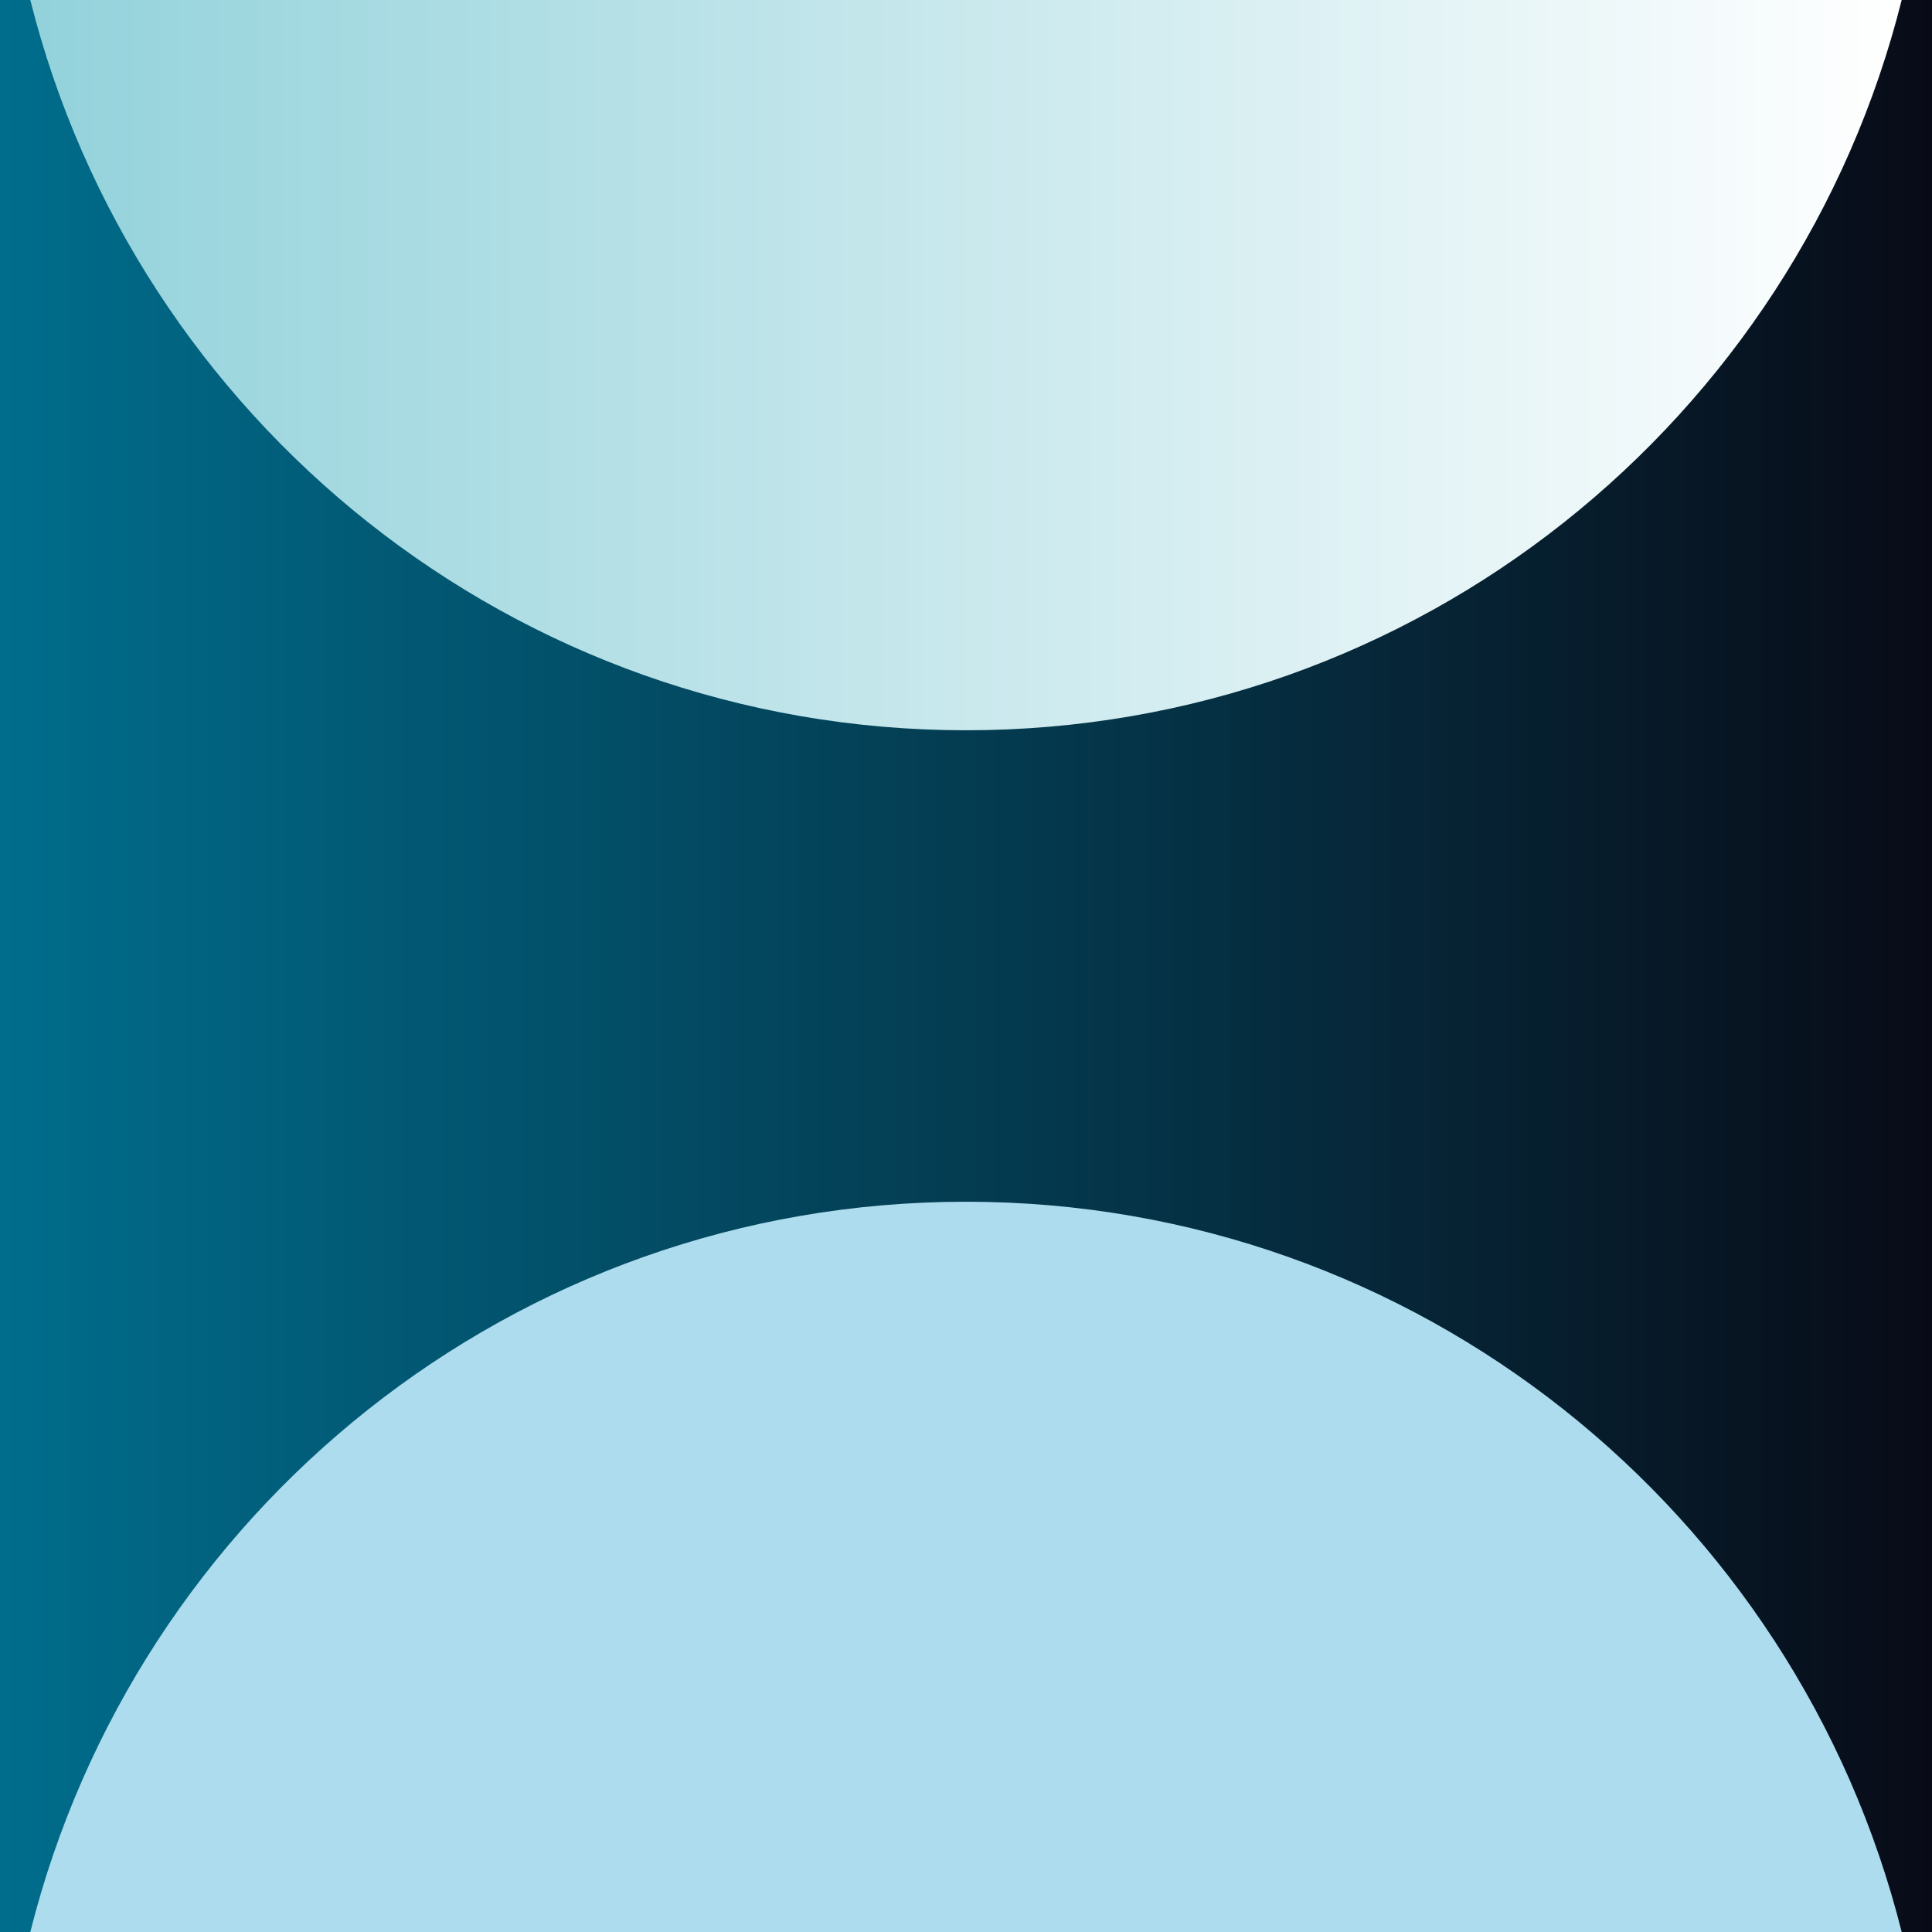
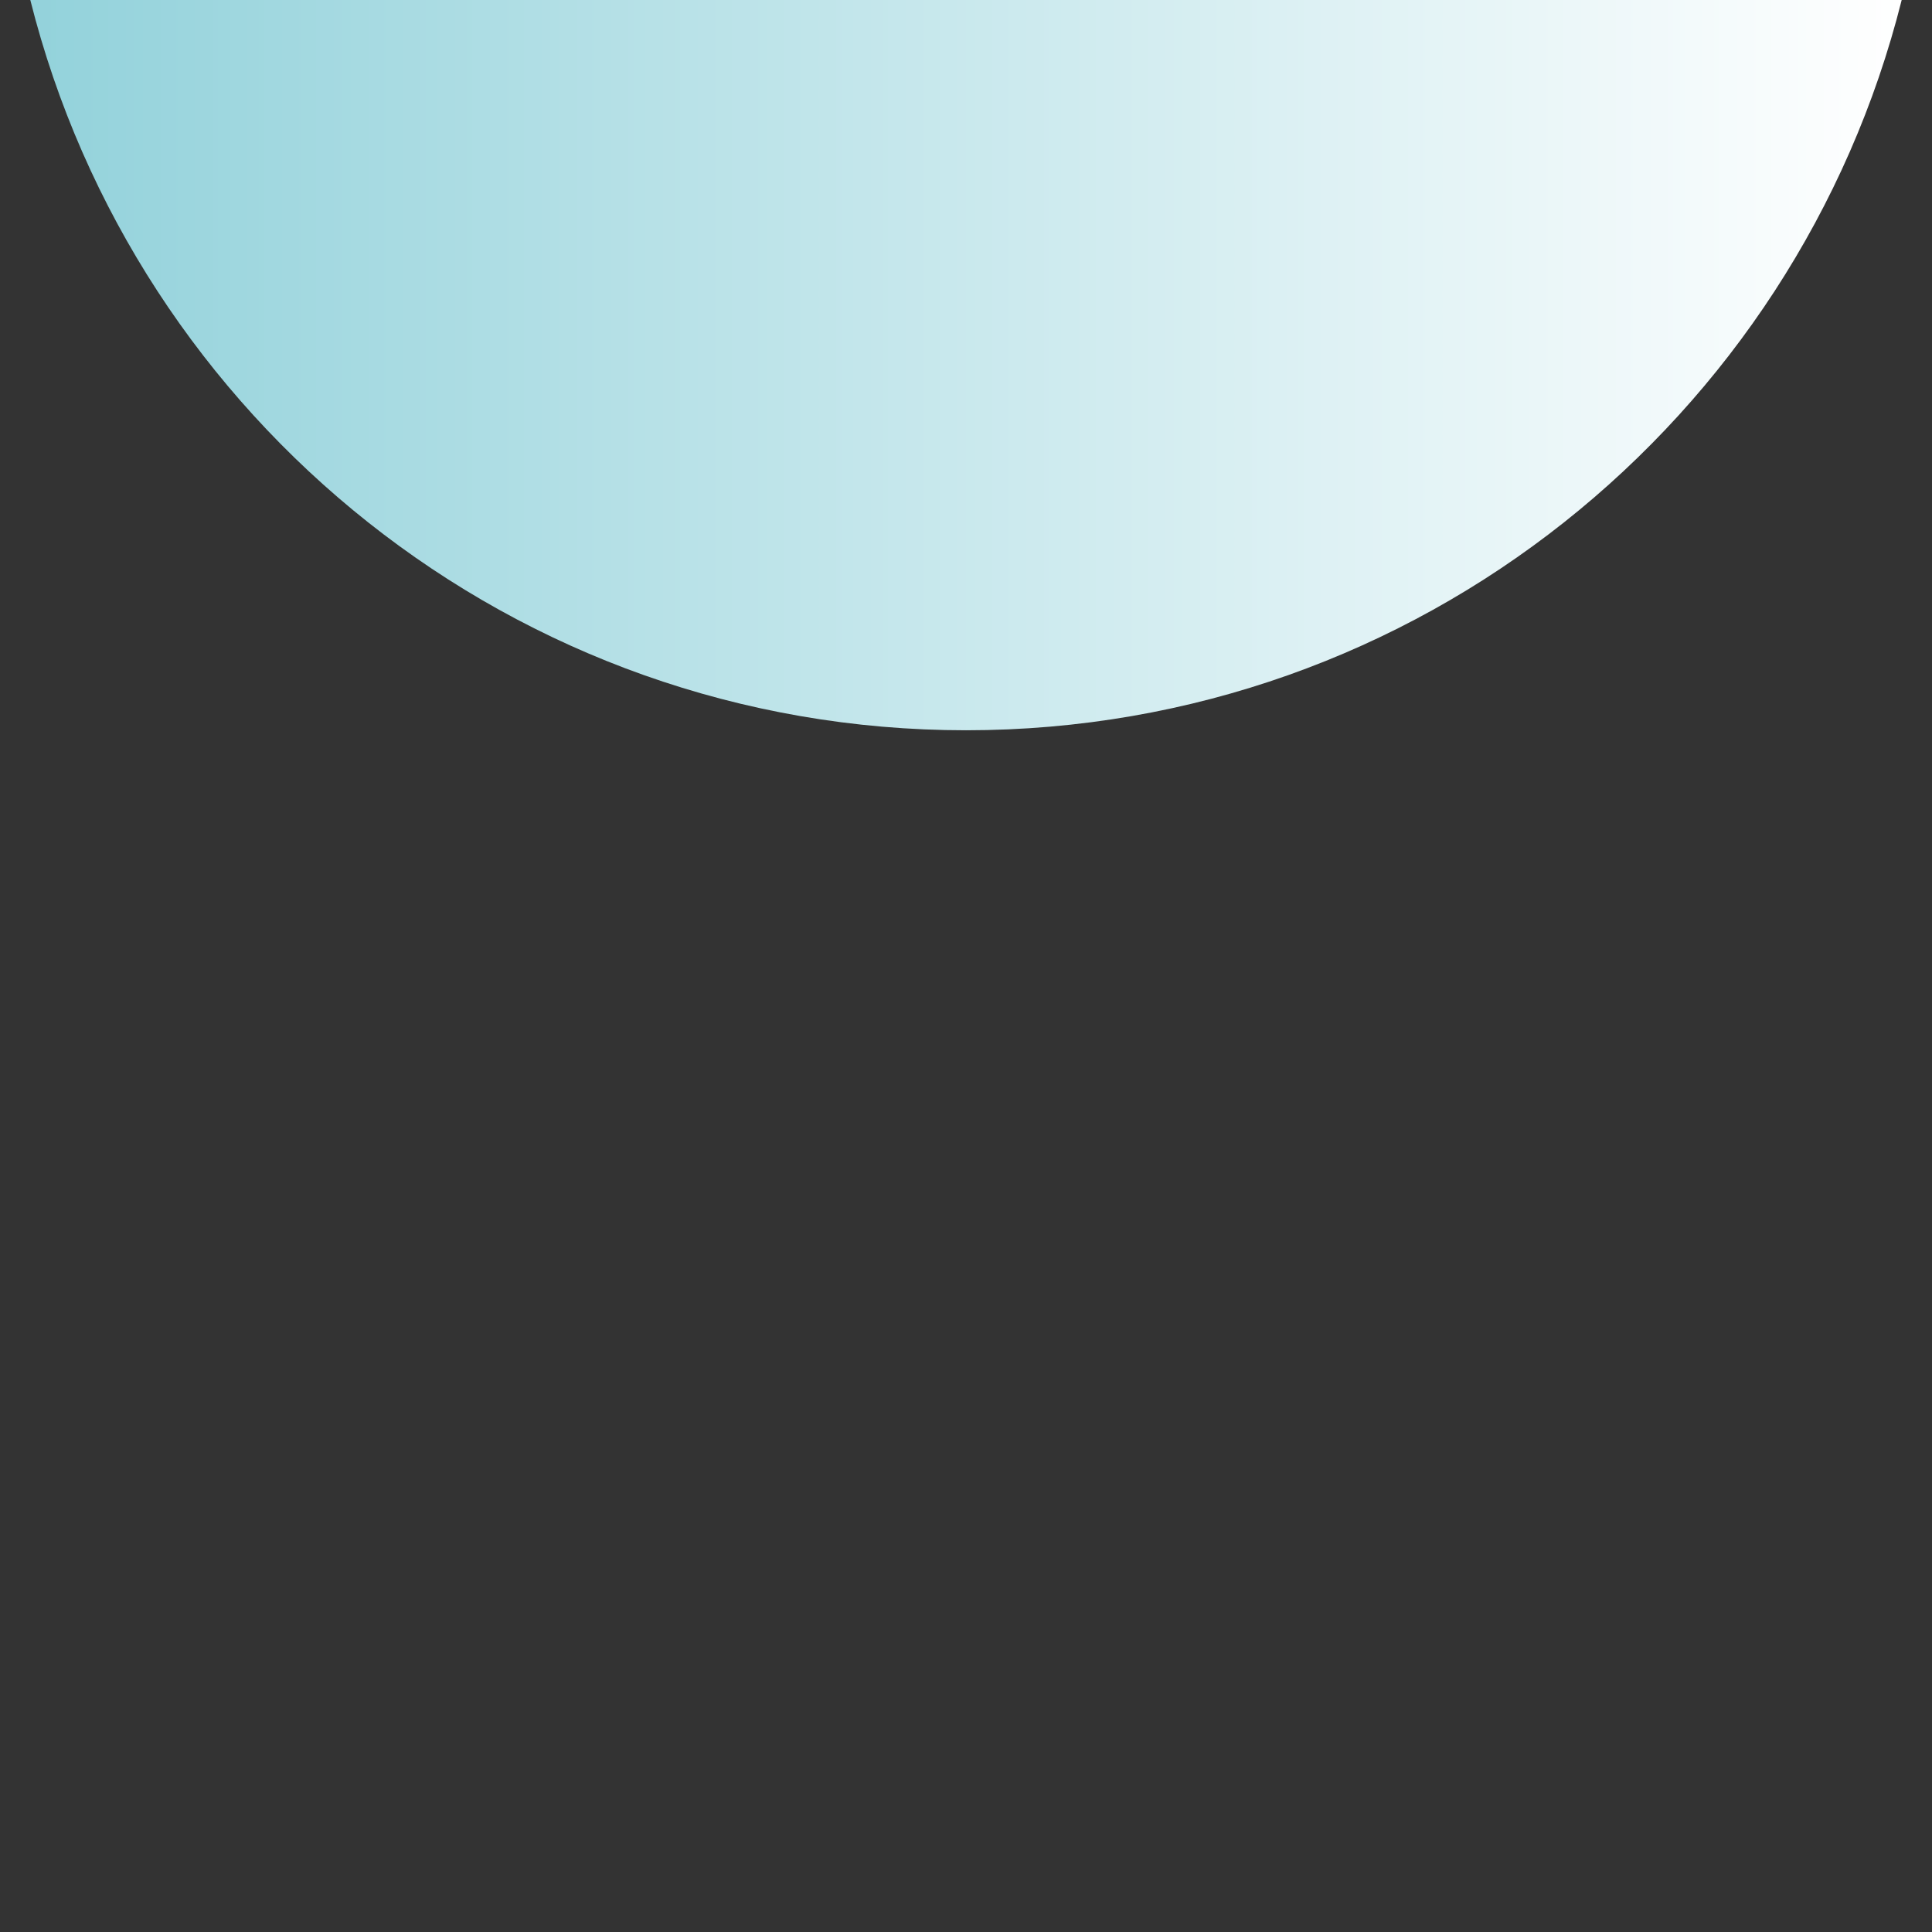
<svg xmlns="http://www.w3.org/2000/svg" id="Layer_2" viewBox="0 0 40.16 40.16">
  <rect x="0" y="0" width="40.16" height="40.16" fill="#333333" stroke="none" />
  <defs>
    <style>.cls-1{fill:url(#linear-gradient-2);}.cls-2{fill:#acdcee;}.cls-3{fill:url(#linear-gradient);}</style>
    <linearGradient id="linear-gradient" x1="0" y1="20.08" x2="40.16" y2="20.08" gradientTransform="translate(40.16 40.16) rotate(-180)" gradientUnits="userSpaceOnUse">
      <stop offset="0" stop-color="#006d8c" />
      <stop offset="1" stop-color="#080b17" />
    </linearGradient>
    <linearGradient id="linear-gradient-2" x1=".63" y1="7.59" x2="39.53" y2="7.59" gradientUnits="userSpaceOnUse">
      <stop offset="0" stop-color="#93d2db" />
      <stop offset="1" stop-color="#fff" />
    </linearGradient>
  </defs>
  <g id="Layer_1-2">
-     <rect class="cls-3" width="40.16" height="40.16" transform="translate(40.16 40.16) rotate(180)" />
-     <path class="cls-2" d="M39.53,40.16c-2.19-8.72-10.06-15.18-19.45-15.18h0c-9.4,0-17.26,6.46-19.45,15.18h38.9Z" />
+     <path class="cls-2" d="M39.53,40.16h0c-9.4,0-17.26,6.46-19.45,15.18h38.9Z" />
    <path class="cls-1" d="M.63,0c2.19,8.72,10.06,15.18,19.45,15.18h0c9.4,0,17.26-6.46,19.45-15.18H.63Z" />
  </g>
</svg>